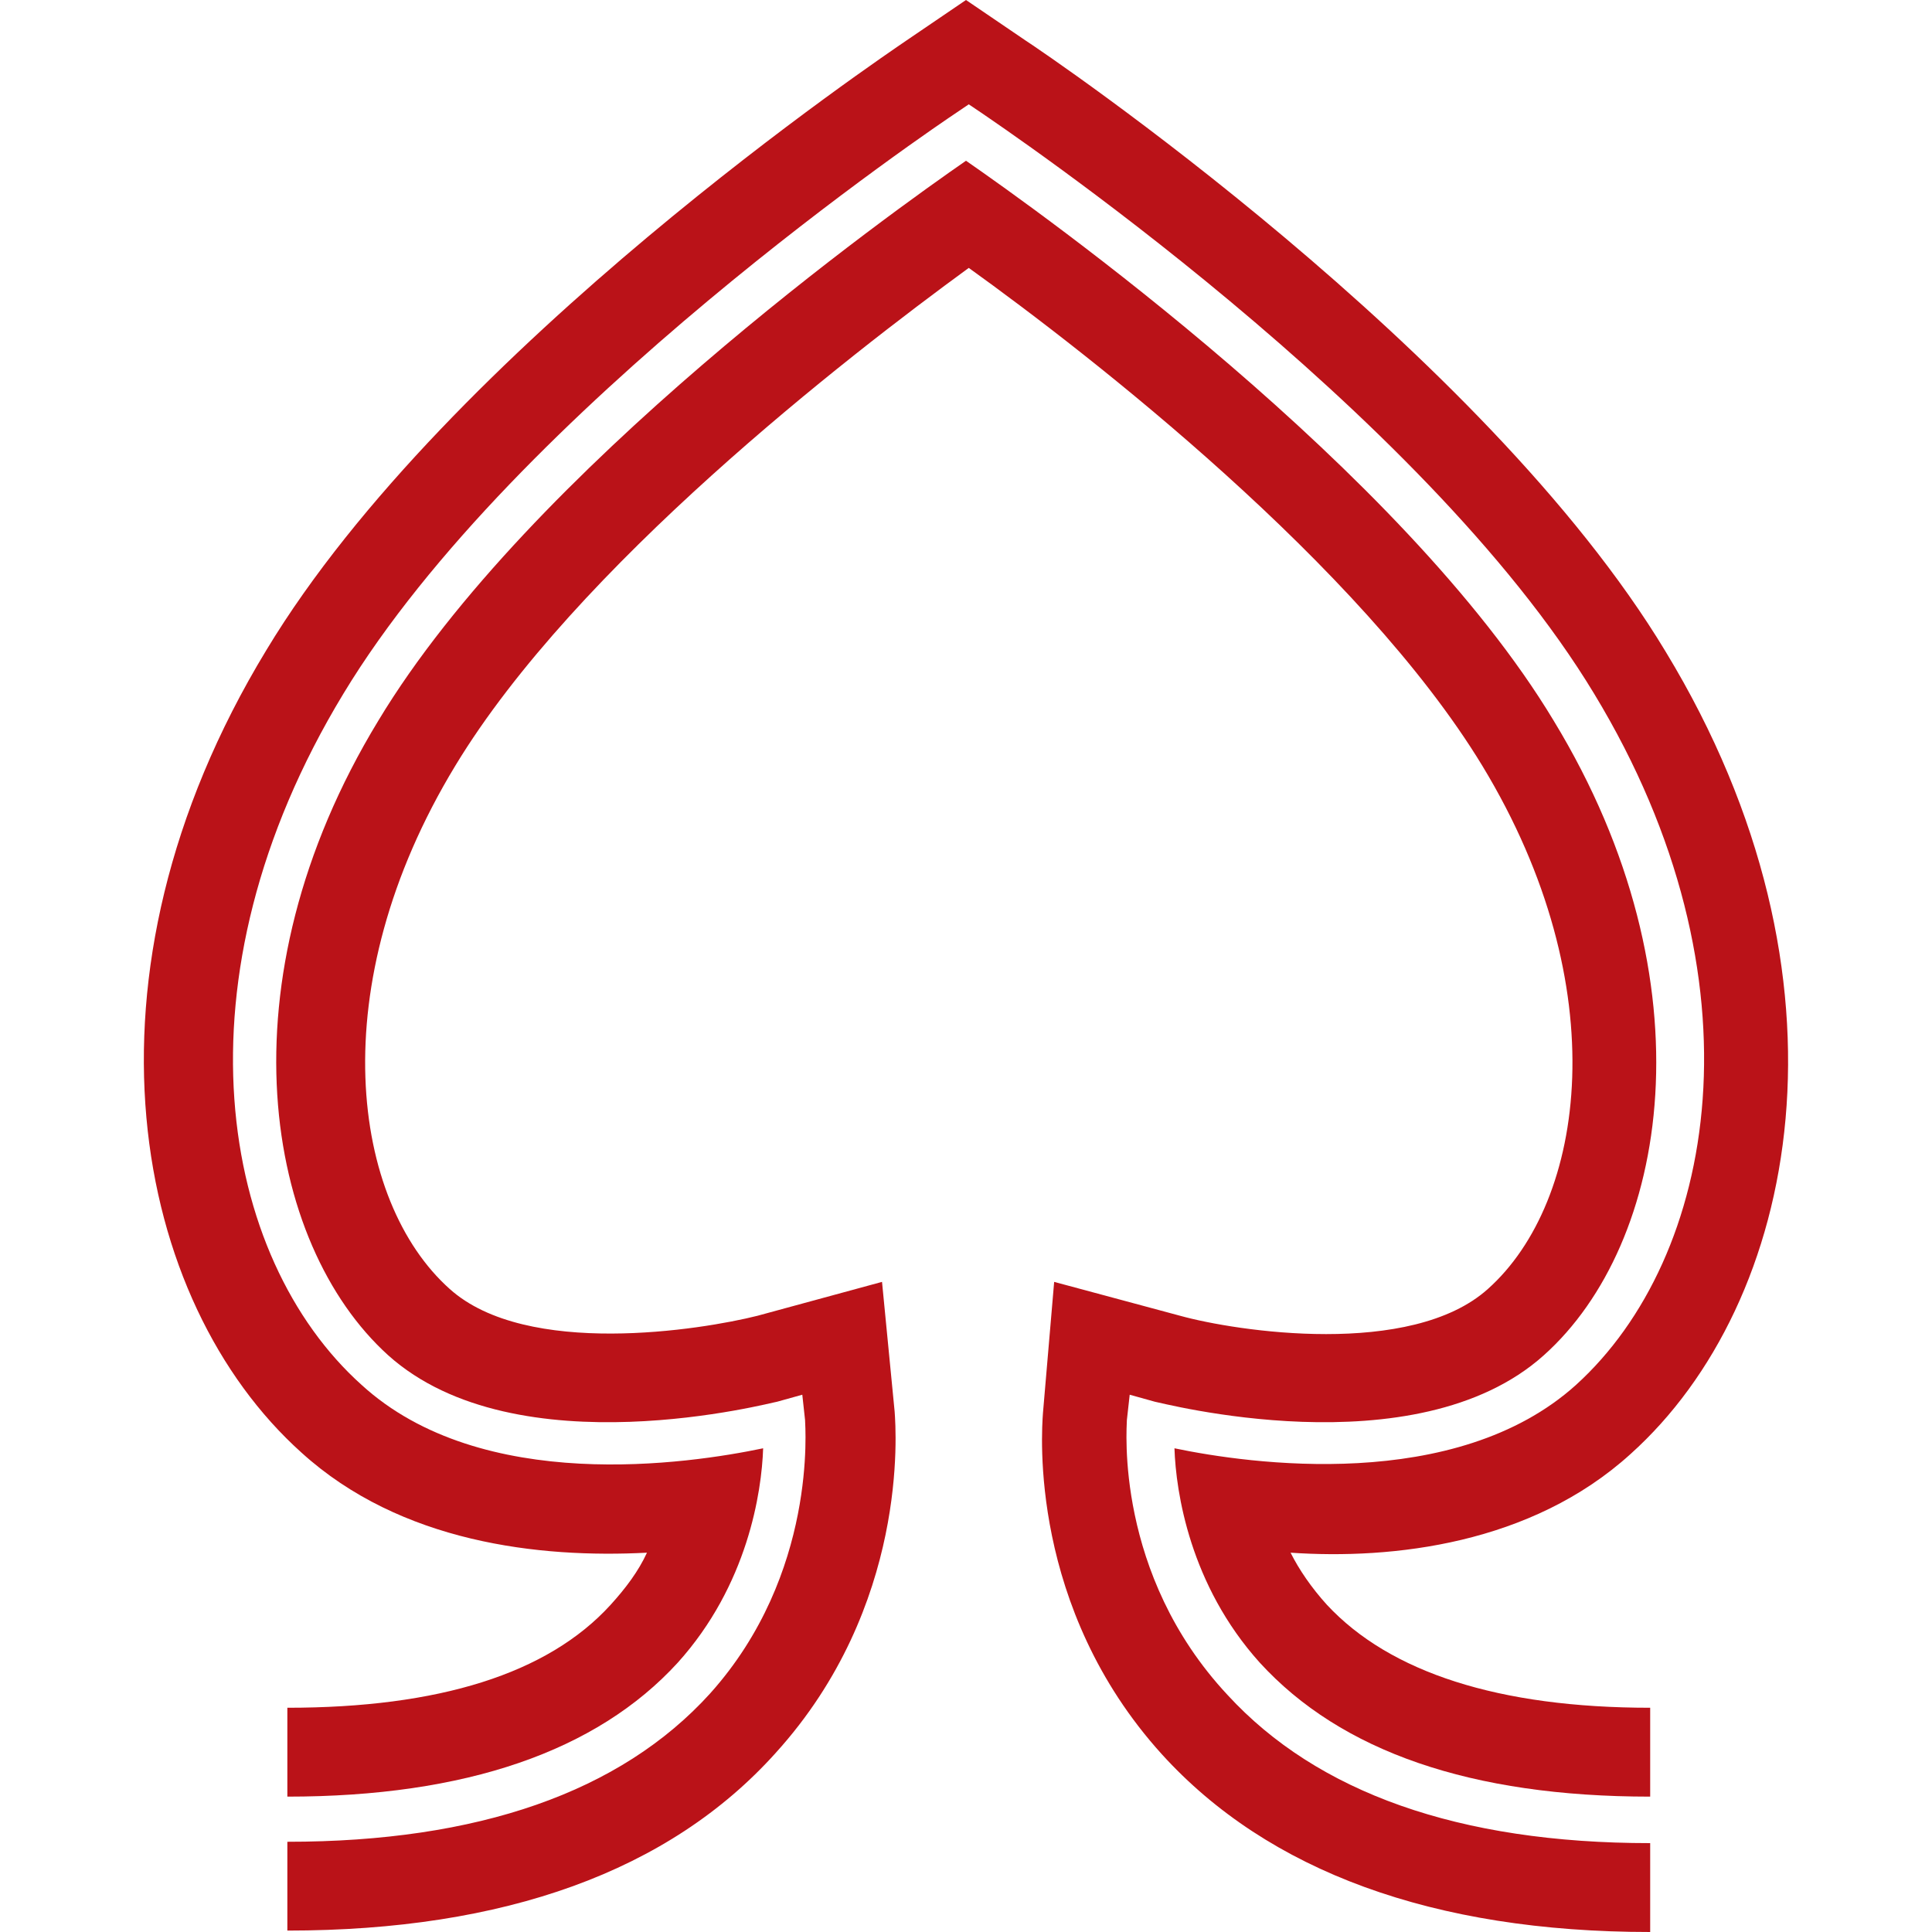
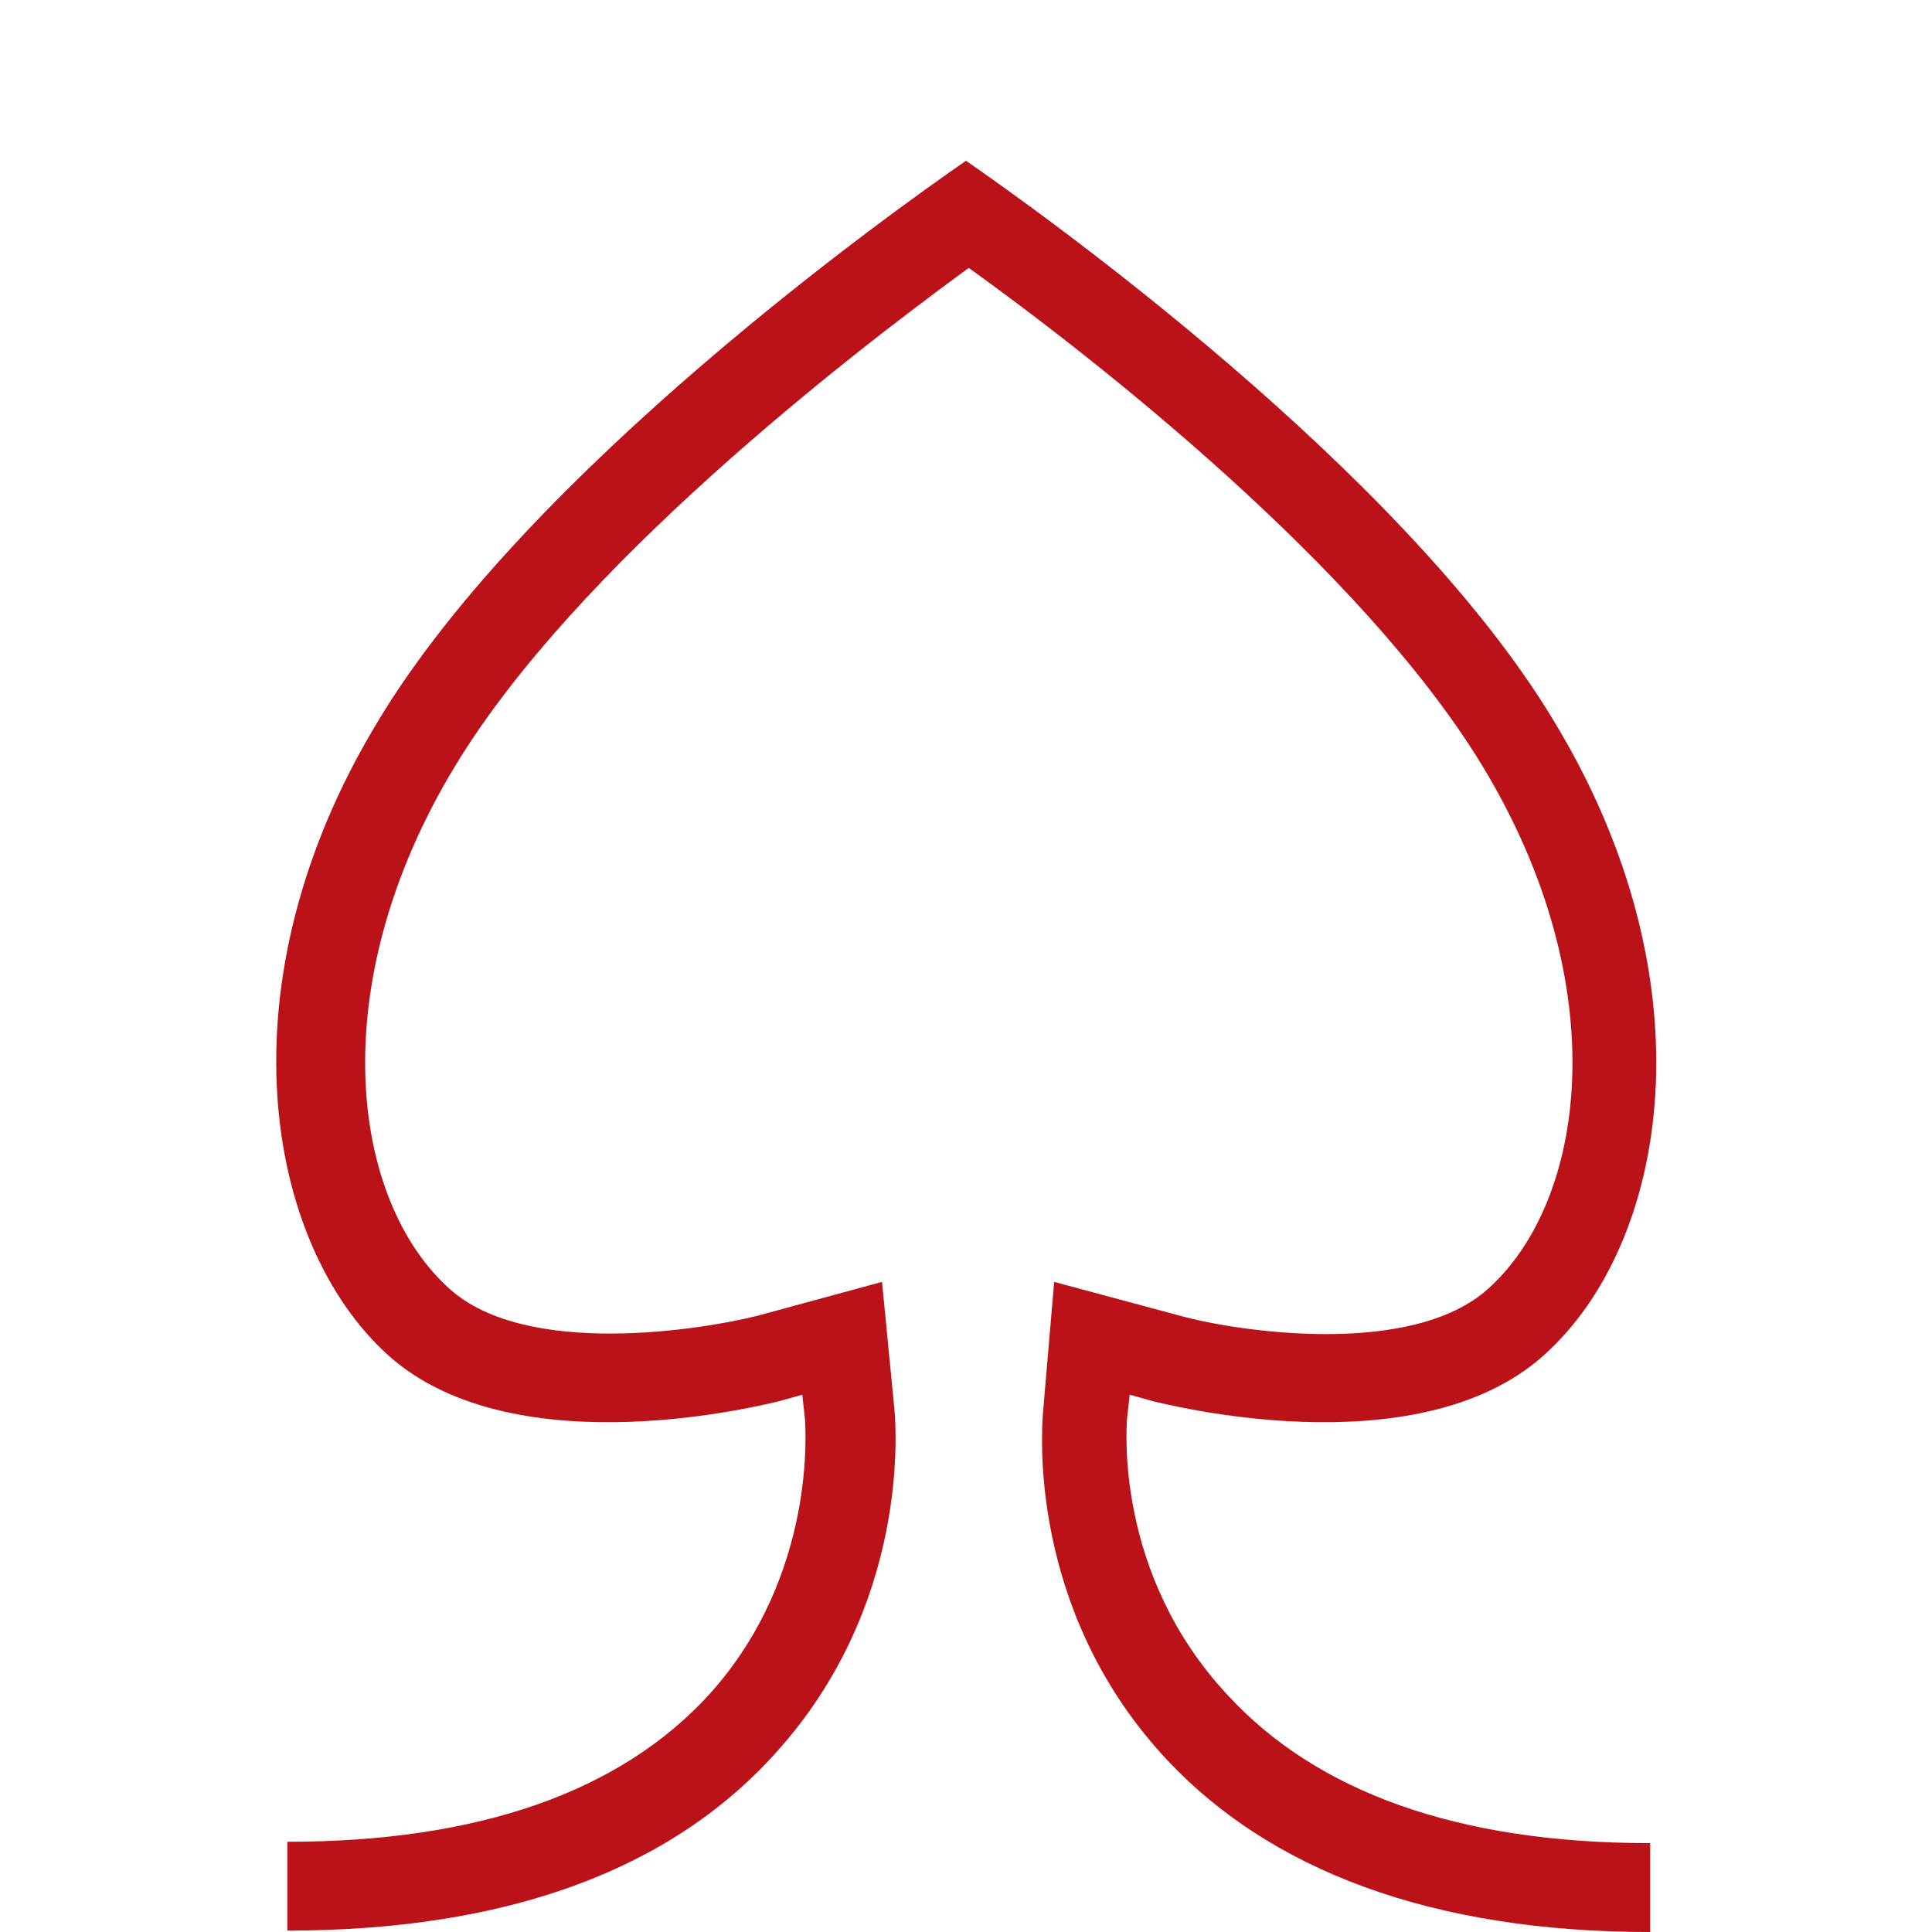
<svg xmlns="http://www.w3.org/2000/svg" width="30" height="30" viewBox="0 0 30 30" fill="none">
  <path d="M17.498 22.051L17.542 21.657L17.933 21.766C17.976 21.766 21.974 22.839 23.973 21.044C25.907 19.314 26.602 15.263 24.125 11.19C21.779 7.292 16.108 3.263 15 2.496C13.892 3.263 8.221 7.292 5.875 11.19C3.398 15.263 4.115 19.314 6.027 21.044C8.026 22.839 12.023 21.766 12.067 21.766L12.458 21.657L12.501 22.051C12.501 22.139 12.697 24.438 11.024 26.299C9.633 27.832 7.417 28.599 4.462 28.599V29.978C7.83 29.978 10.394 29.058 12.045 27.219C14.109 24.942 13.914 22.226 13.892 21.92L13.696 19.905L11.763 20.431C10.893 20.65 8.178 21.088 6.983 20.015C5.462 18.657 4.984 15.328 7.07 11.89C8.938 8.803 13.153 5.54 15.043 4.16C16.933 5.518 21.127 8.781 23.017 11.89C25.103 15.328 24.625 18.657 23.104 20.015C21.909 21.088 19.193 20.672 18.324 20.431L16.369 19.905L16.195 21.942C16.173 22.248 15.977 24.963 18.042 27.241C19.693 29.058 22.257 30 25.624 30V28.62C22.648 28.62 20.453 27.832 19.063 26.321C17.303 24.438 17.498 22.161 17.498 22.051Z" fill="#BA1218" />
-   <path d="M25.32 22.577C27.927 20.234 28.948 15.197 25.863 10.117C23.039 5.431 16.238 0.832 15.934 0.635L15 0L14.066 0.635C13.783 0.832 6.961 5.409 4.136 10.095C1.051 15.175 2.072 20.212 4.68 22.555C6.222 23.956 8.373 24.197 10.046 24.11C9.916 24.394 9.72 24.657 9.481 24.92C8.504 25.993 6.809 26.518 4.462 26.518V27.898C7.222 27.898 9.264 27.197 10.524 25.818C11.611 24.613 11.828 23.168 11.85 22.489C10.698 22.73 7.482 23.212 5.614 21.504C3.419 19.533 2.637 15.219 5.331 10.774C8.004 6.35 14.587 1.927 14.848 1.752L15.043 1.62L15.239 1.752C15.521 1.949 22.083 6.35 24.755 10.774C27.449 15.219 26.645 19.533 24.473 21.504C22.604 23.19 19.389 22.73 18.237 22.489C18.259 23.168 18.476 24.613 19.562 25.818C20.823 27.197 22.843 27.898 25.624 27.898V26.518C23.278 26.518 21.583 25.971 20.605 24.92C20.366 24.657 20.171 24.372 20.04 24.11C21.627 24.219 23.777 23.978 25.32 22.577Z" fill="#BA1218" />
</svg>